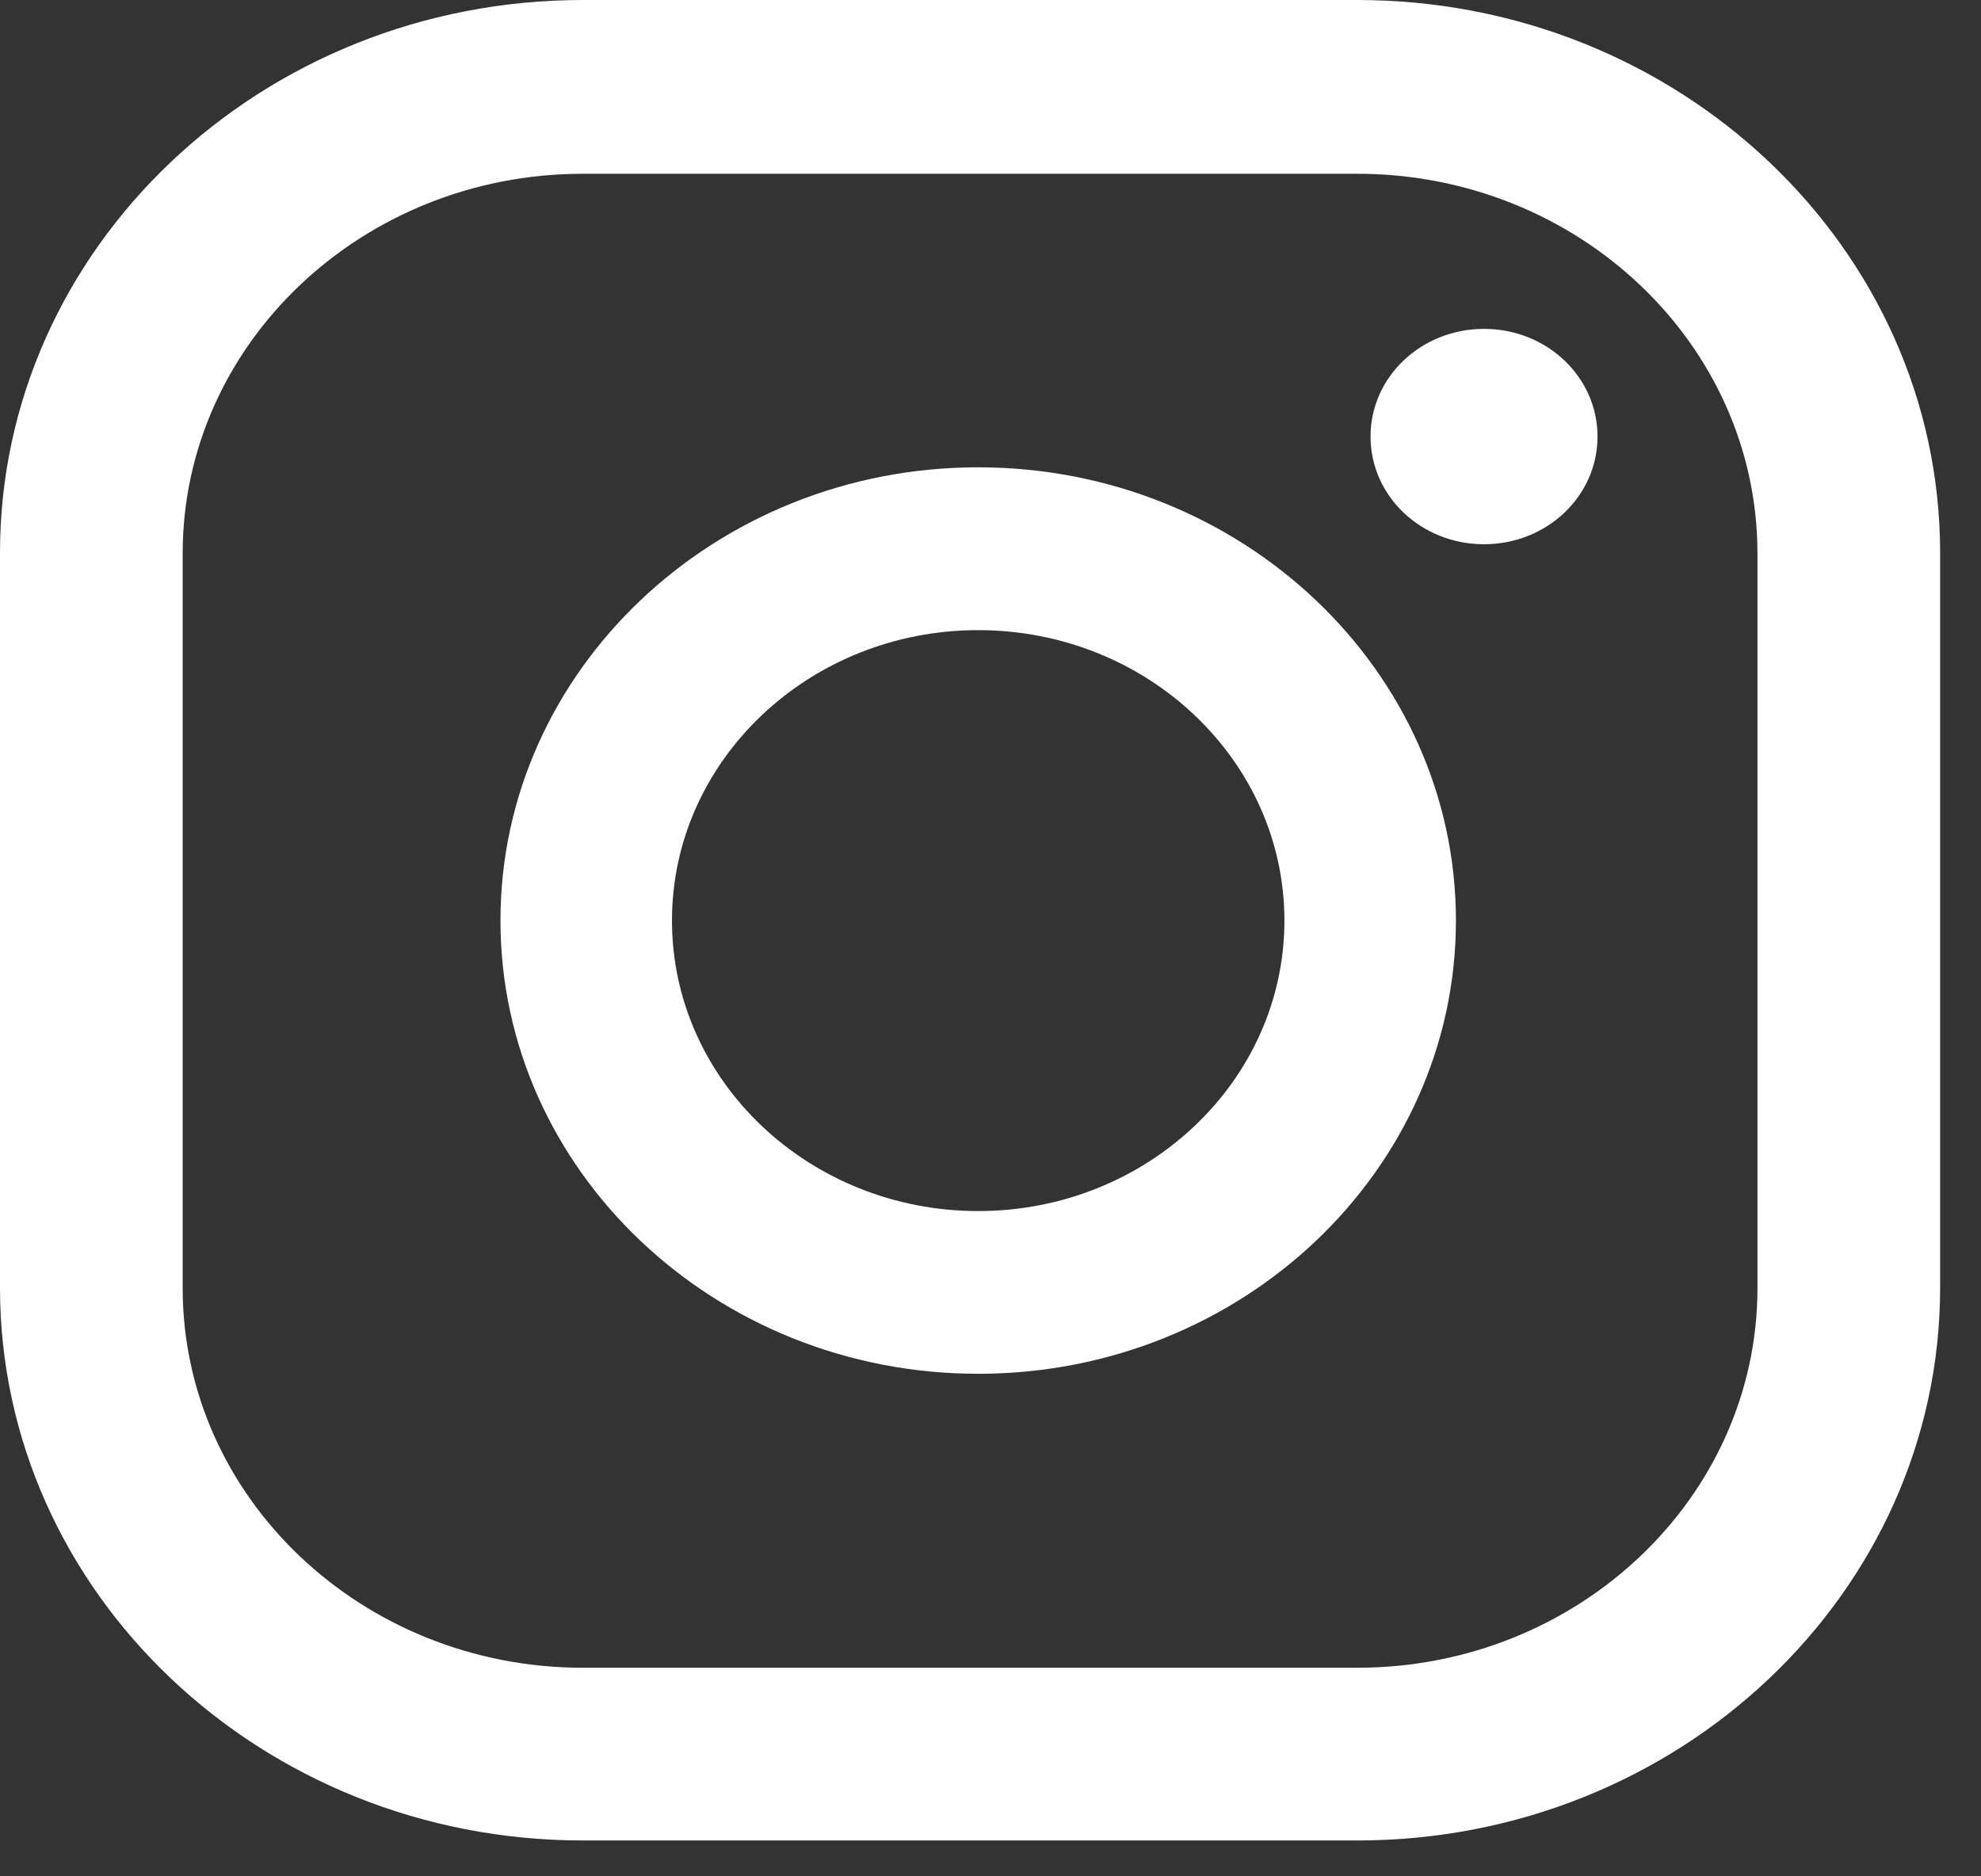
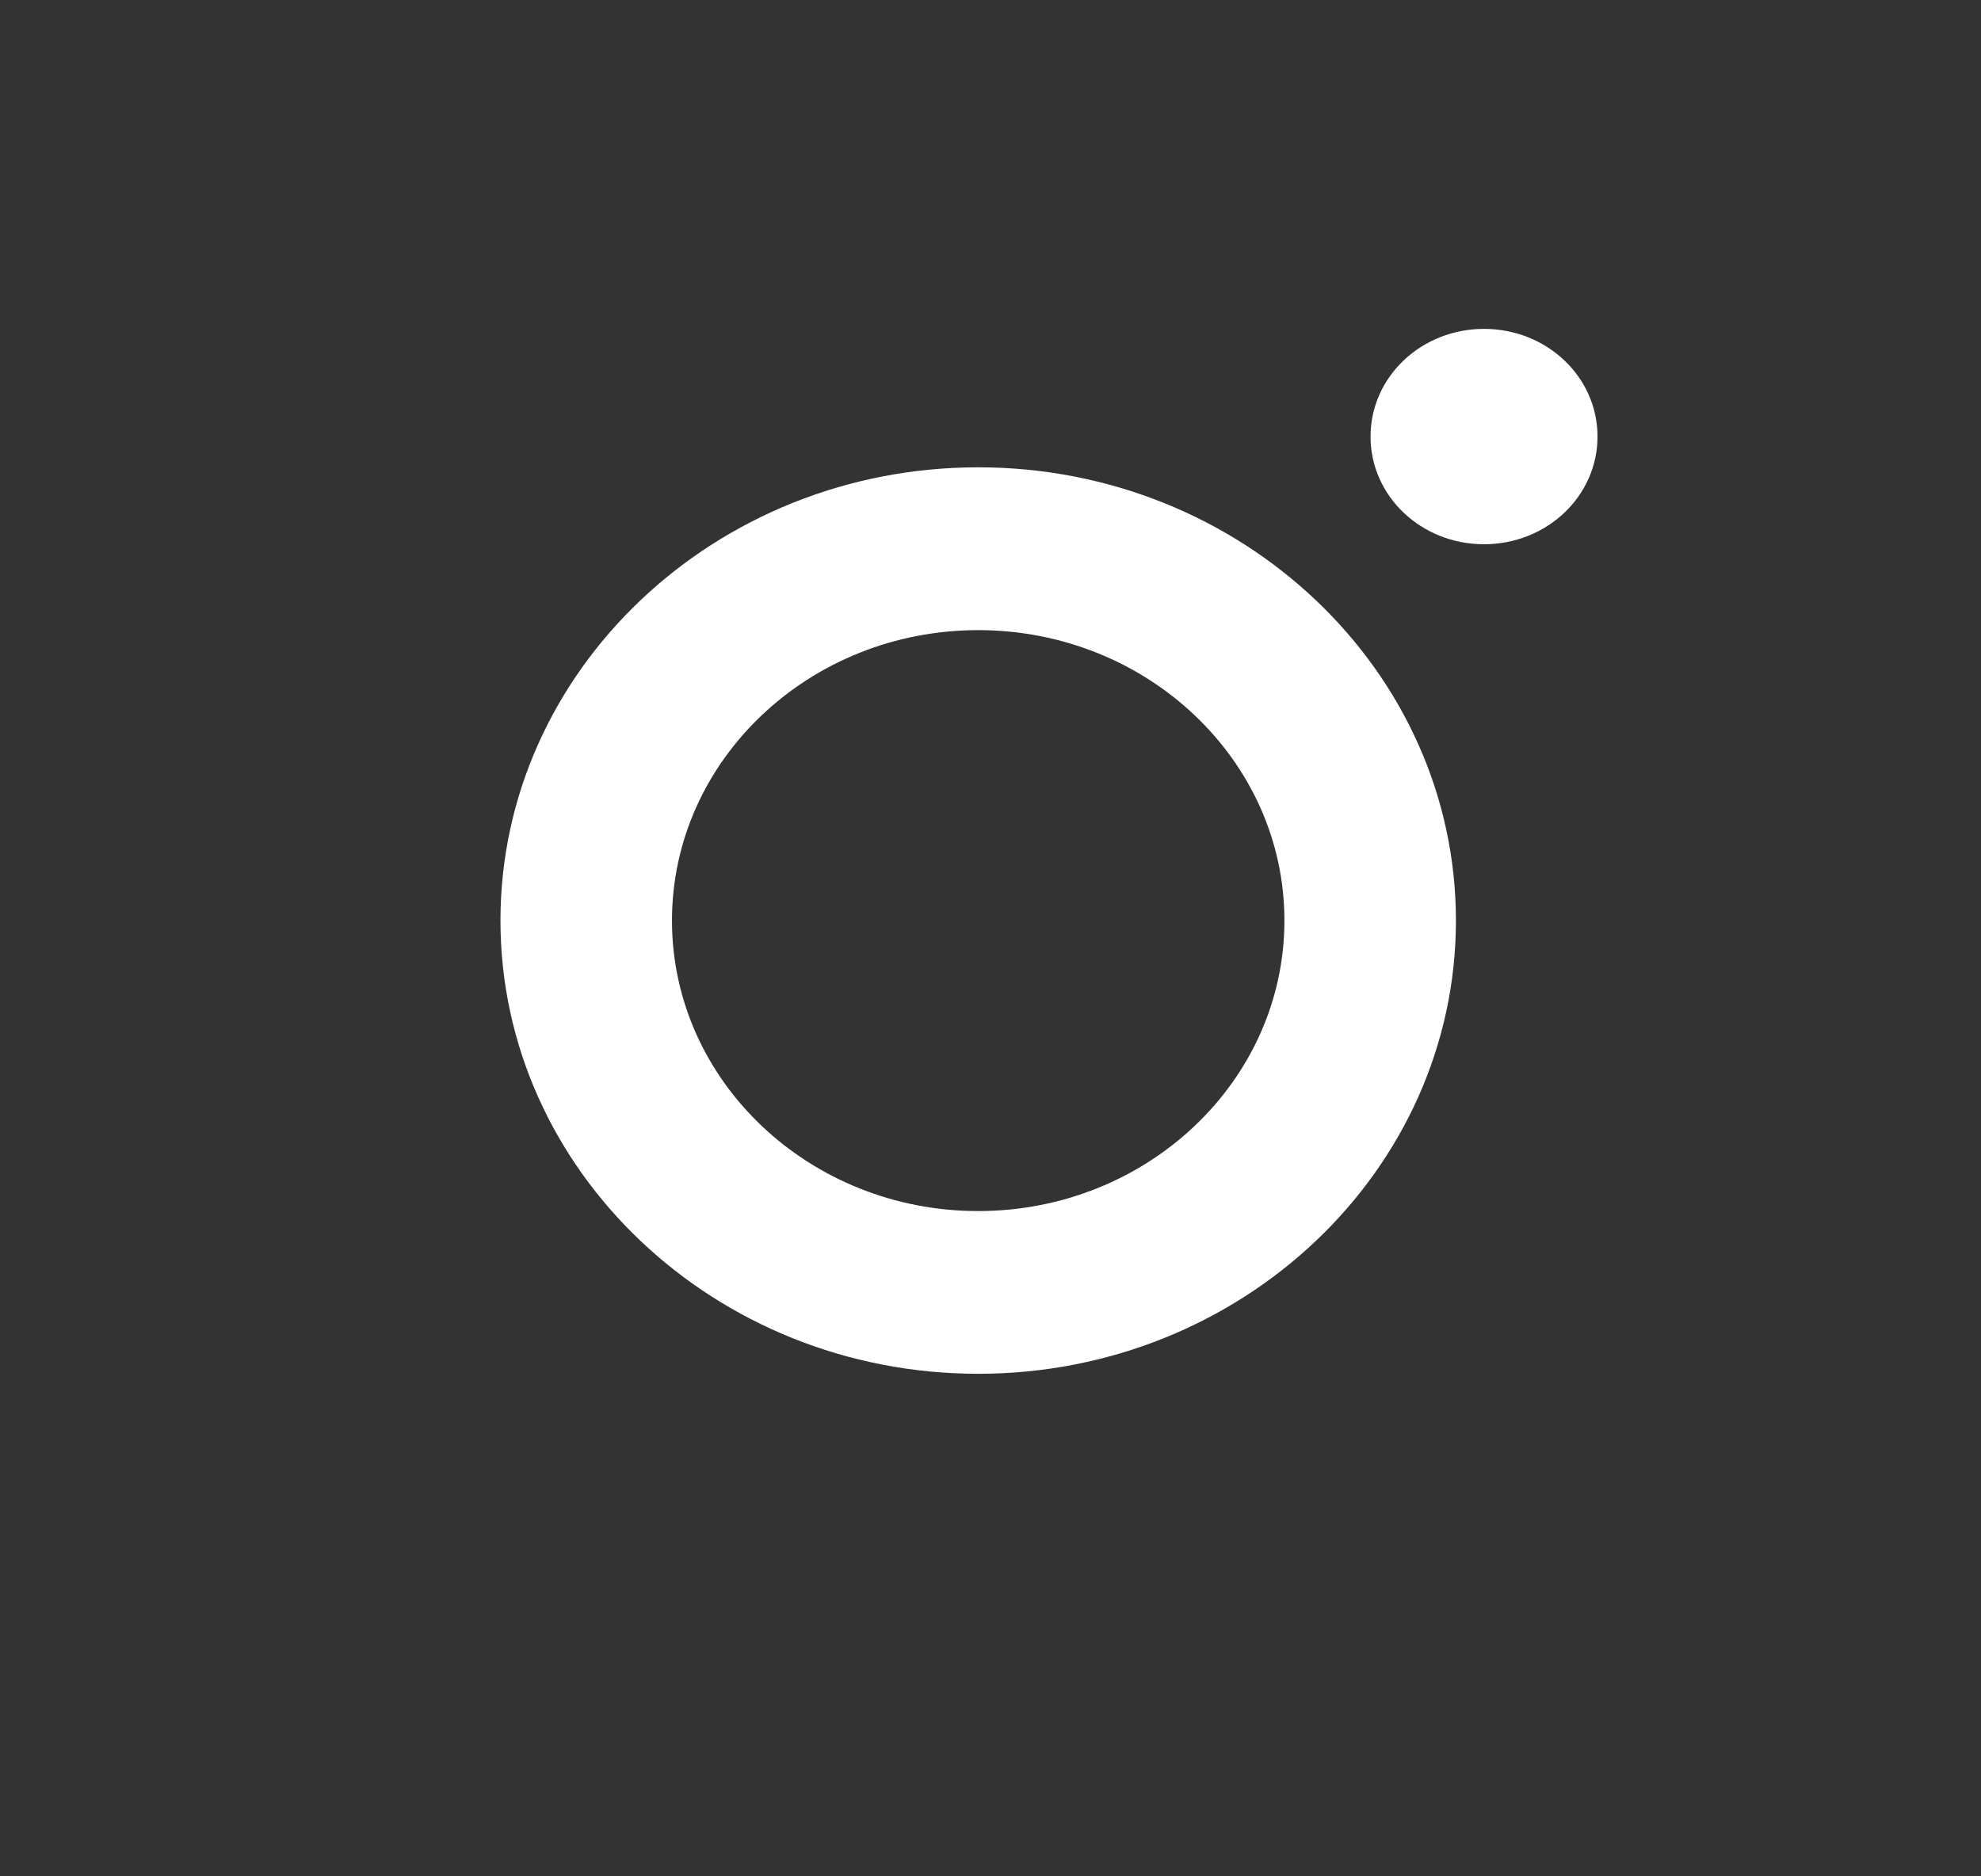
<svg xmlns="http://www.w3.org/2000/svg" width="19" height="18" viewBox="0 0 19 18" fill="none">
  <rect x="0" y="0" width="19" height="18" fill="#333333" stroke="none" />
  <path d="M14.233 3.155C13.631 3.155 13.145 3.616 13.145 4.188C13.145 4.76 13.631 5.221 14.233 5.221C14.836 5.221 15.322 4.76 15.322 4.188C15.322 3.616 14.836 3.155 14.233 3.155Z" fill="white" />
  <path d="M9.382 4.483C6.856 4.483 4.8 6.434 4.8 8.831C4.8 11.229 6.856 13.179 9.382 13.179C11.909 13.179 13.964 11.229 13.964 8.831C13.964 6.434 11.909 4.483 9.382 4.483ZM9.382 11.618C7.762 11.618 6.445 10.369 6.445 8.831C6.445 7.294 7.762 6.045 9.382 6.045C11.002 6.045 12.319 7.294 12.319 8.831C12.319 10.369 11.002 11.618 9.382 11.618Z" fill="white" />
-   <path d="M13.018 17.656H5.59C2.506 17.656 0 15.278 0 12.352V5.304C0 2.378 2.506 0 5.59 0H13.018C16.102 0 18.608 2.378 18.608 5.304V12.352C18.608 15.278 16.102 17.656 13.018 17.656ZM5.59 1.667C3.473 1.667 1.752 3.301 1.752 5.309V12.357C1.752 14.365 3.473 15.999 5.59 15.999H13.018C15.134 15.999 16.856 14.365 16.856 12.357V5.309C16.856 3.301 15.134 1.667 13.018 1.667H5.59Z" fill="white" />
</svg>